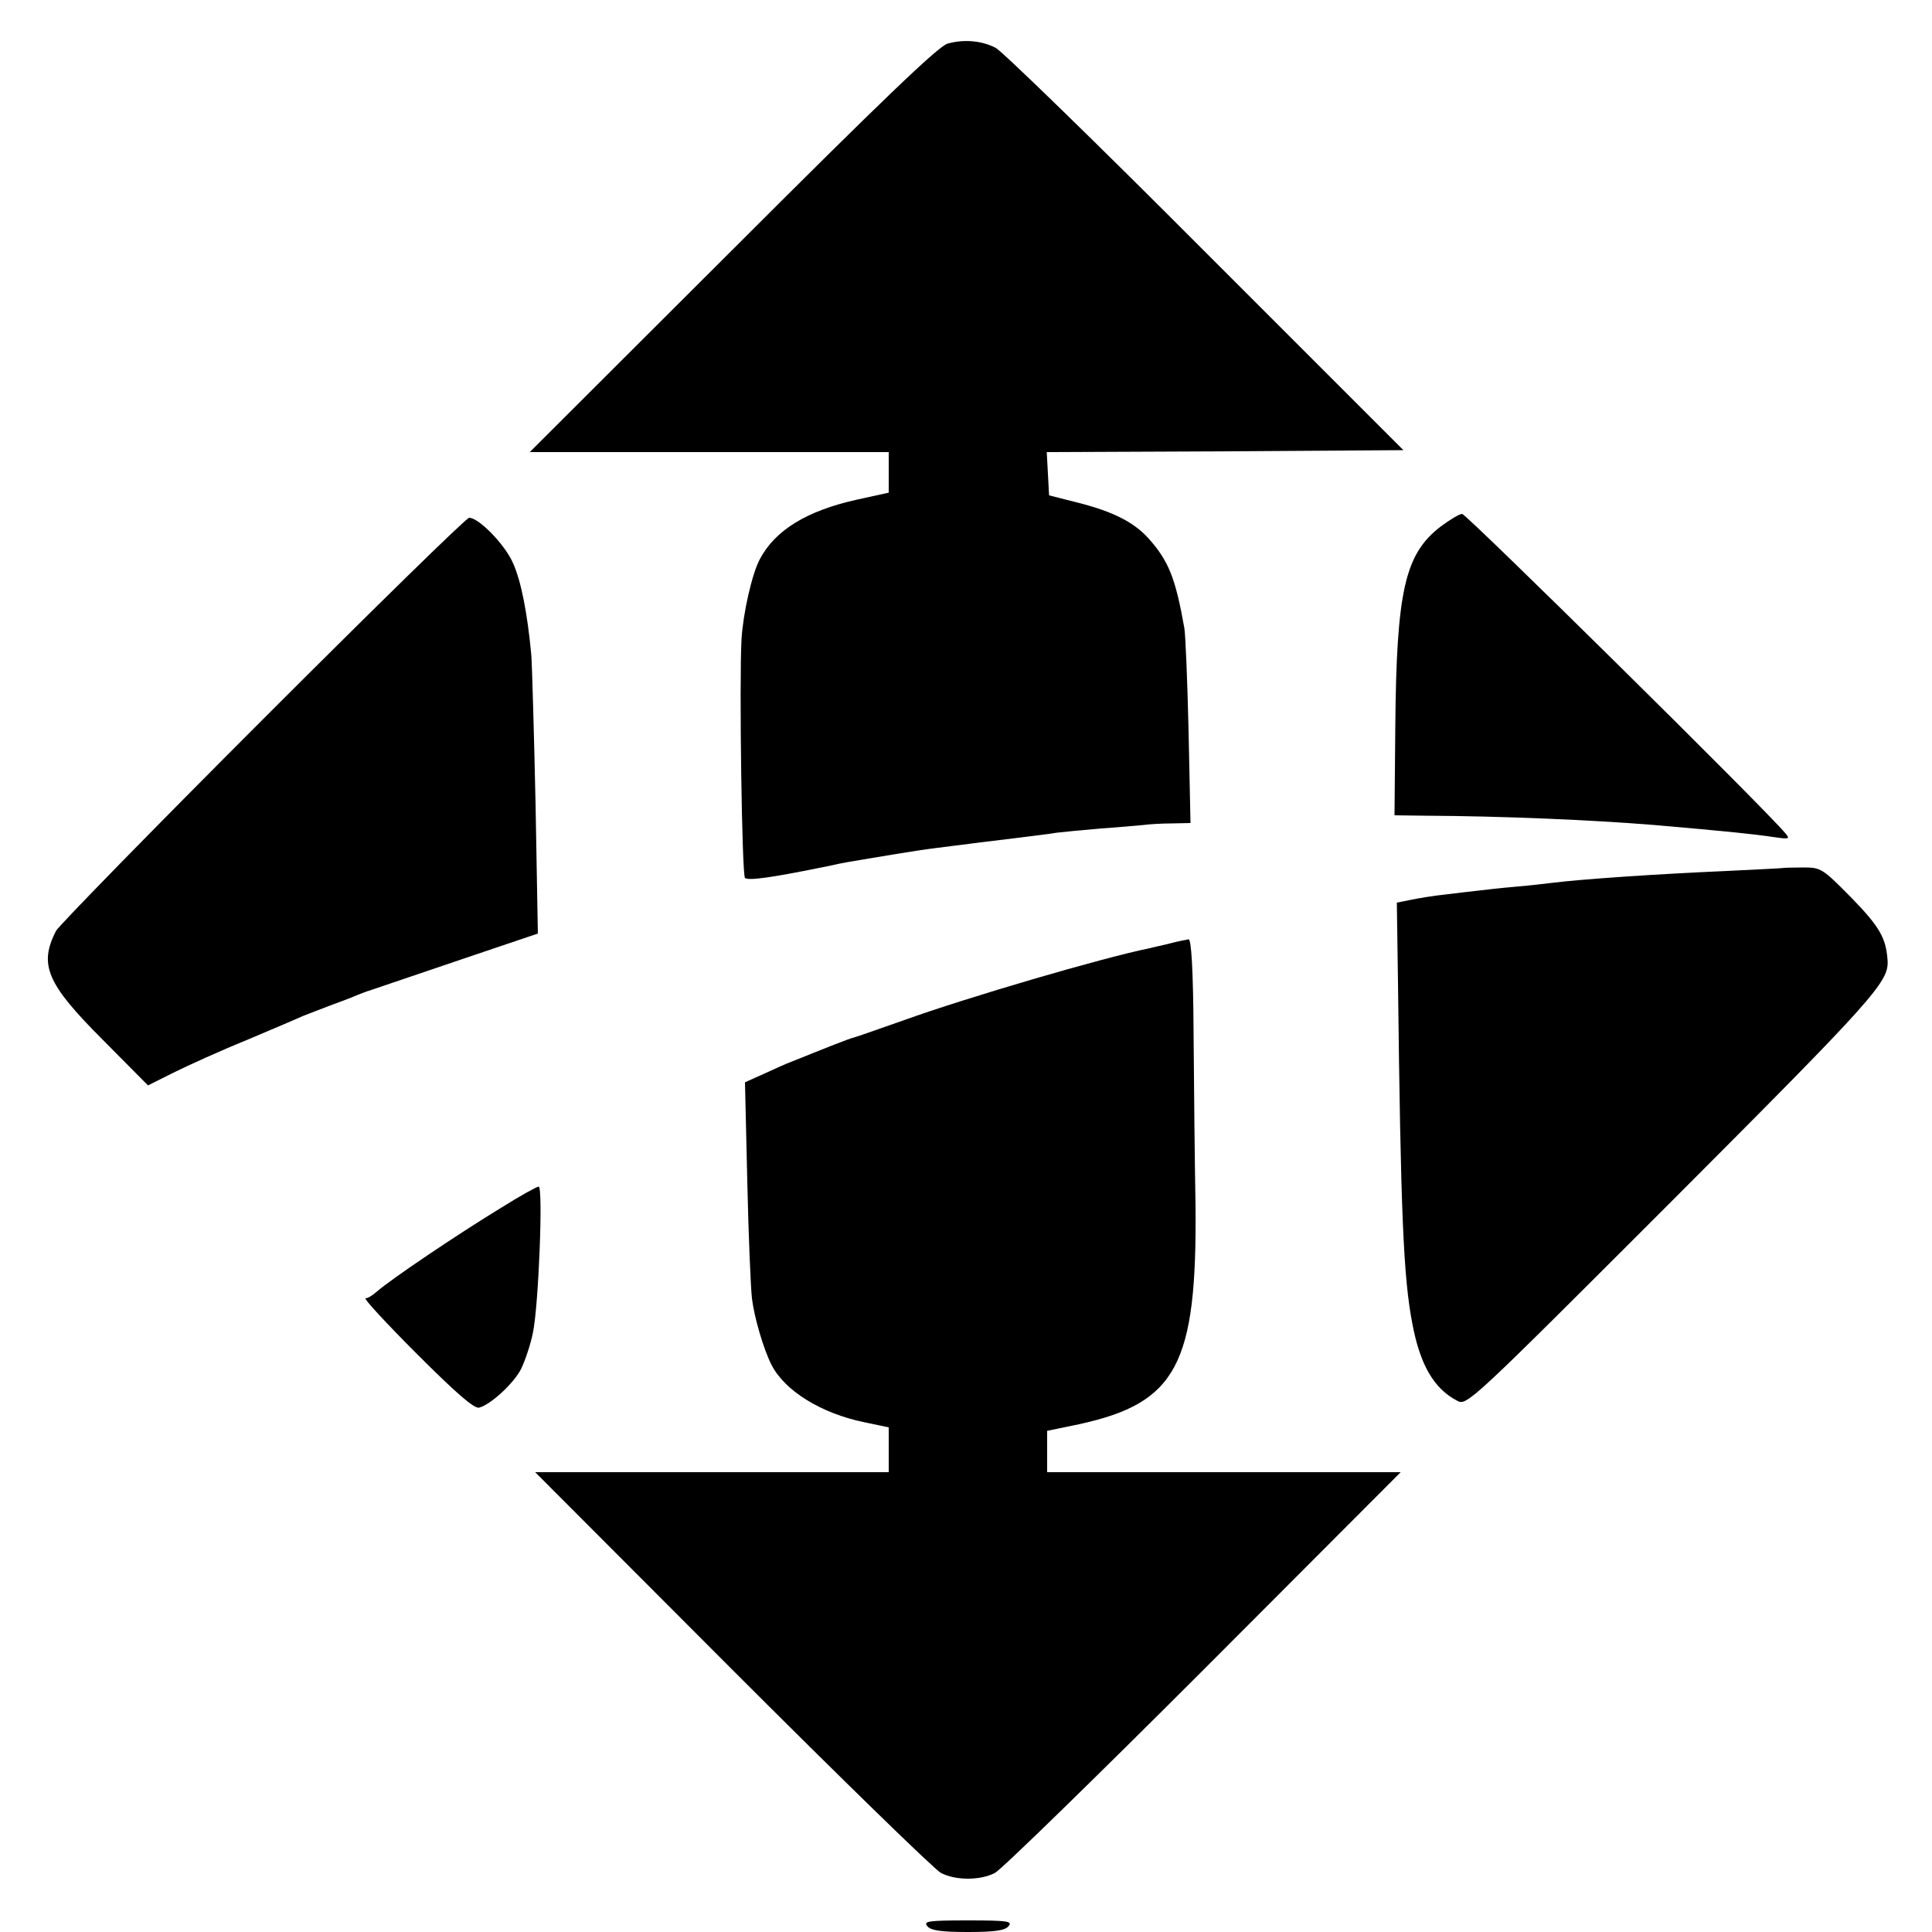
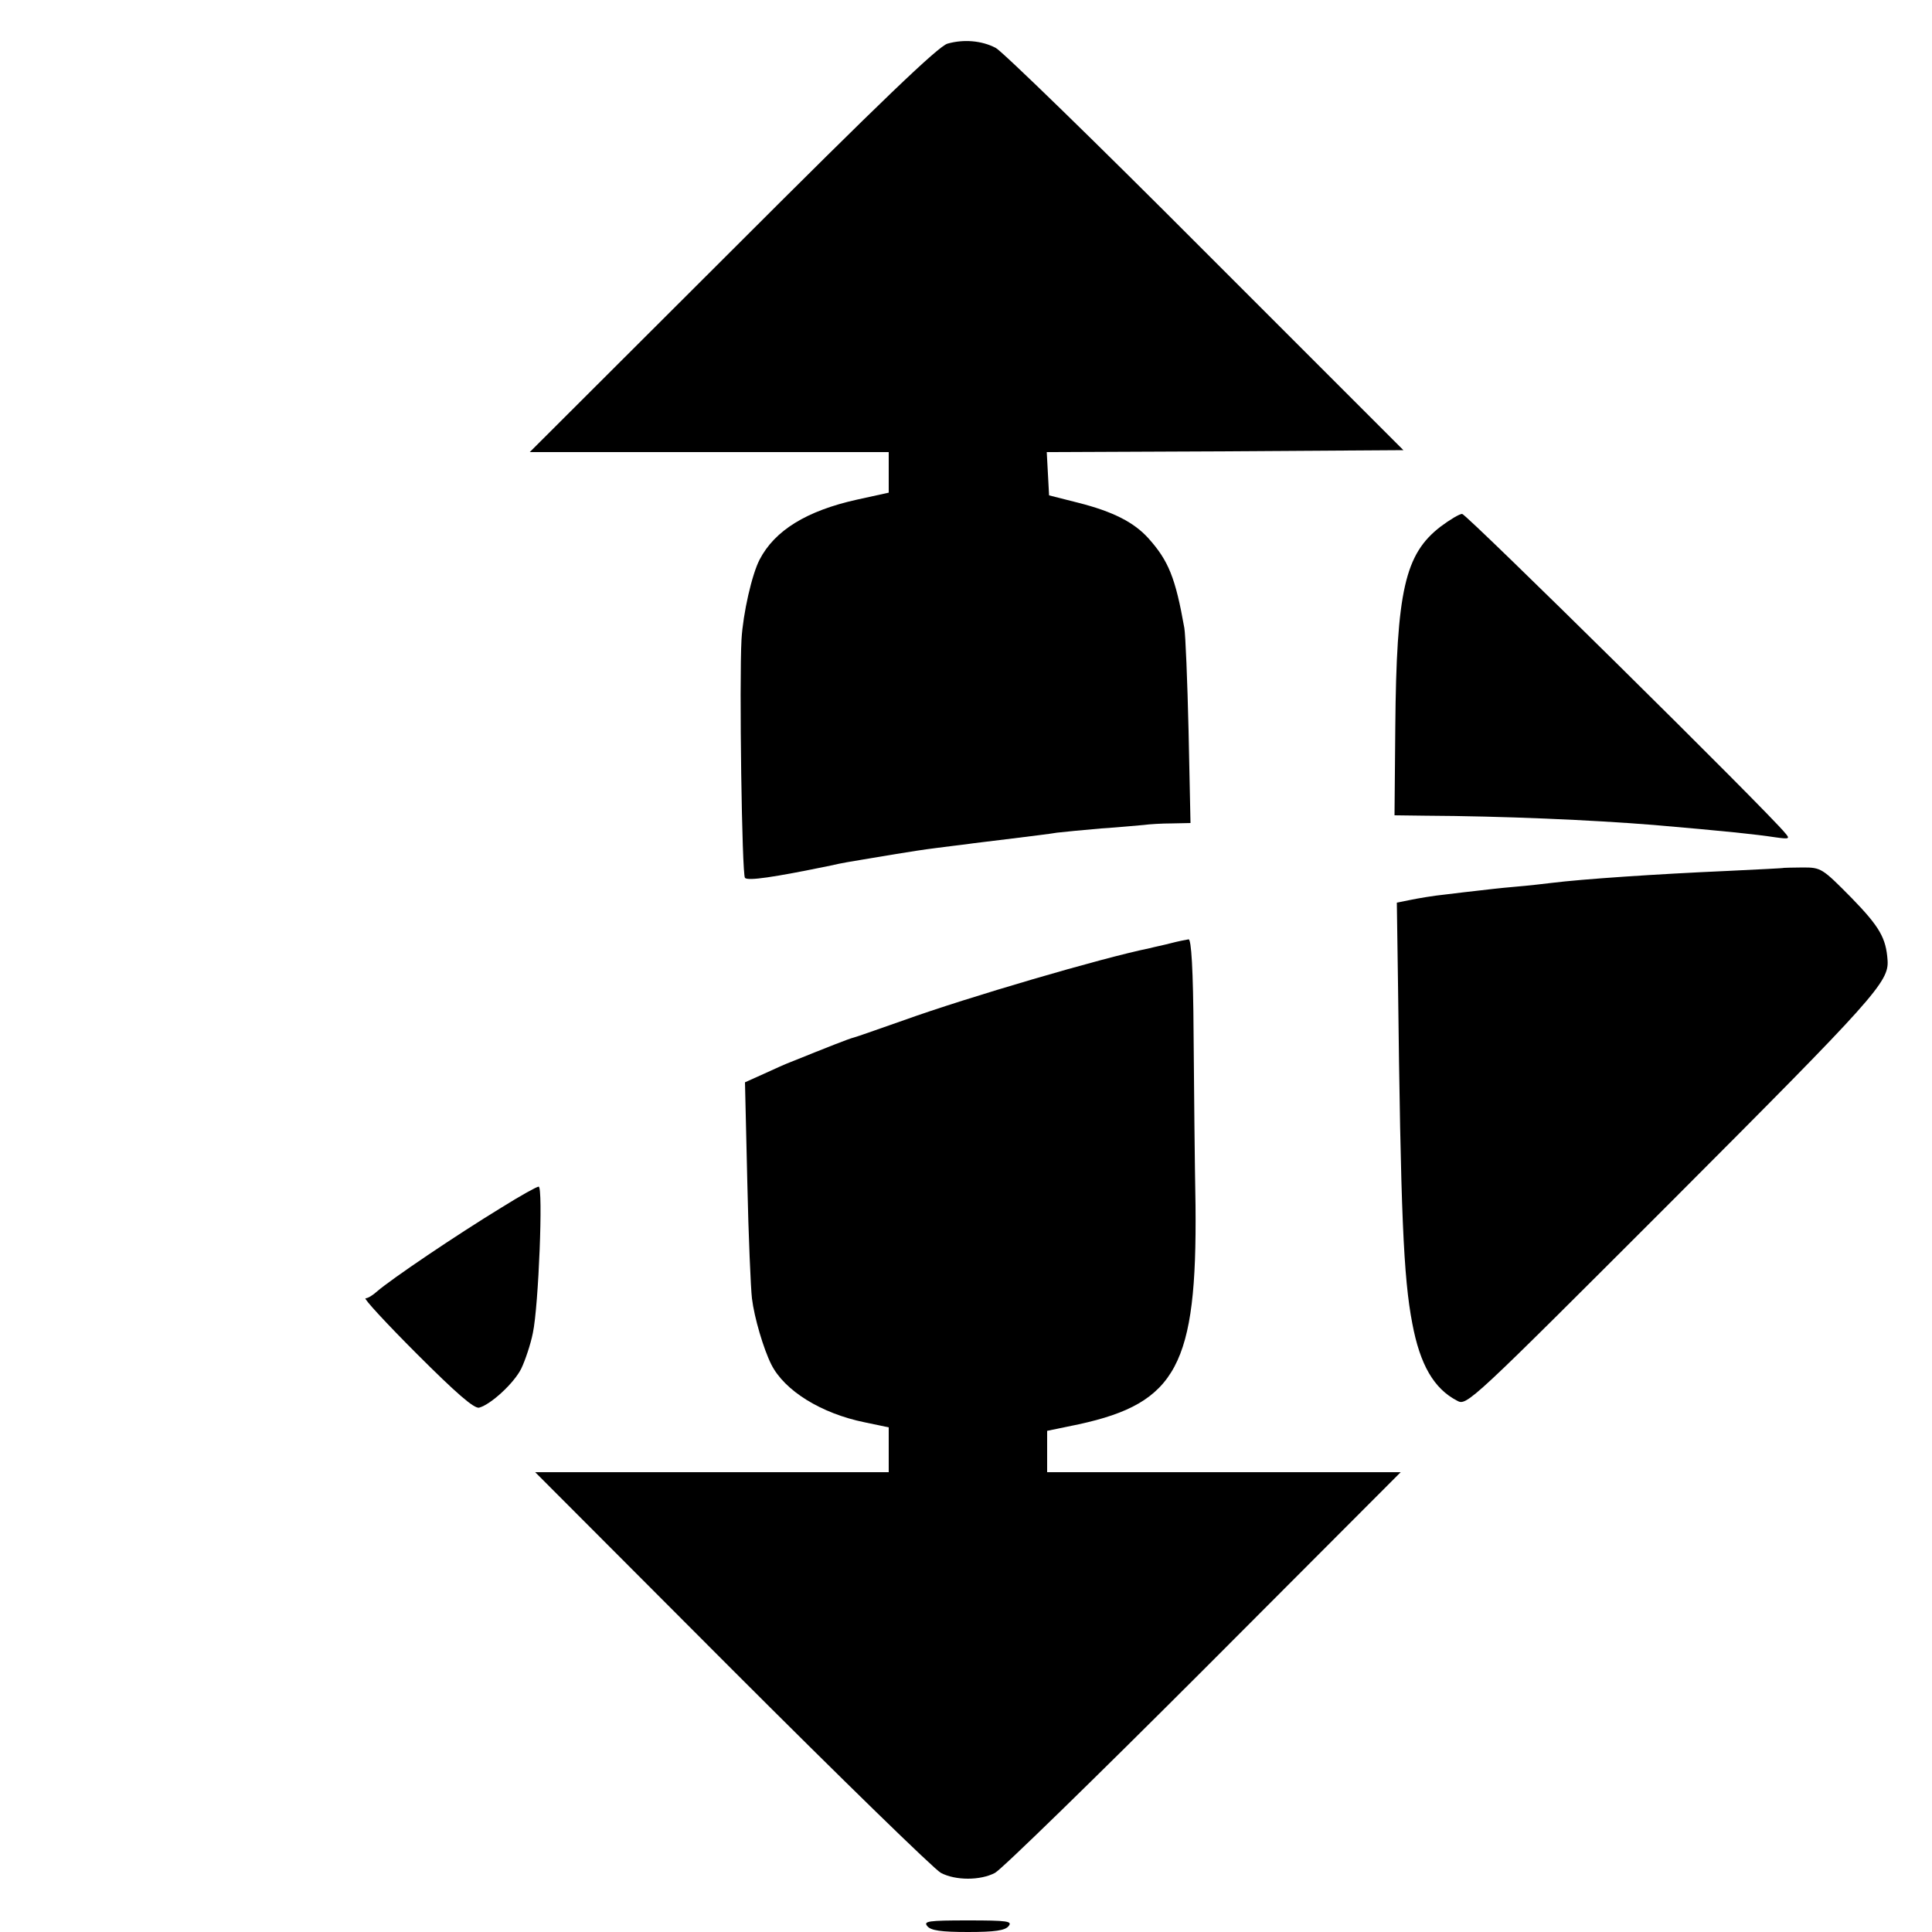
<svg xmlns="http://www.w3.org/2000/svg" version="1.0" width="500pt" height="500pt" viewBox="0 0 500 500" preserveAspectRatio="xMidYMid meet">
  <g transform="translate(0,500) scale(0.1,-0.1)" fill="#000000" stroke="none">
    <path d="M2452 4887 c-24 -7 -174 -151 -557 -534 l-524 -523 465 0 464 0 0 -53 0 -52 -82 -18 c-131 -29 -213 -80 -252 -155 -20 -38 -43 -139 -47 -207 -6 -110 1 -609 9 -617 8 -8 72 1 222 32 25 6 61 12 80 15 19 3 60 10 90 15 30 5 75 12 100 15 25 3 61 8 80 10 19 3 73 9 120 15 47 6 99 12 115 15 17 2 68 7 115 11 47 3 96 8 110 9 14 2 47 4 73 4 l48 1 -5 238 c-3 130 -8 251 -11 267 -23 130 -41 174 -93 232 -37 41 -91 69 -182 92 l-75 19 -3 56 -3 56 462 2 461 3 -513 513 c-282 283 -526 520 -542 528 -36 19 -83 23 -125 11z" />
    <path d="M3728 3637 c-92 -71 -114 -165 -117 -519 l-2 -228 78 -1 c202 -1 432 -11 593 -24 186 -16 262 -24 315 -32 36 -5 38 -4 25 11 -47 58 -825 826 -836 826 -7 0 -32 -15 -56 -33z" />
-     <path d="M680 3138 c-287 -287 -527 -533 -535 -547 -45 -88 -24 -137 121 -282 l117 -118 66 33 c36 18 122 57 191 85 69 29 134 57 145 62 11 4 43 17 70 27 28 10 59 22 70 27 11 4 25 10 30 11 6 2 106 36 224 76 l213 72 -6 336 c-4 184 -9 358 -11 385 -10 107 -26 190 -47 237 -20 47 -88 118 -114 118 -7 0 -247 -235 -534 -522z" />
    <path d="M4617 2754 c-1 -1 -67 -4 -147 -8 -183 -8 -375 -21 -455 -31 -16 -2 -59 -7 -95 -10 -36 -3 -78 -8 -95 -10 -16 -2 -55 -6 -85 -10 -30 -3 -71 -10 -90 -14 l-35 -7 3 -209 c7 -594 14 -761 37 -880 20 -107 56 -169 116 -200 25 -14 32 -7 557 518 524 525 561 566 557 622 -4 57 -20 86 -93 161 -76 77 -79 79 -126 79 -26 0 -48 -1 -49 -1z" />
    <path d="M3030 2559 c-19 -5 -44 -10 -55 -13 -123 -25 -471 -127 -635 -186 -63 -22 -122 -43 -130 -45 -13 -3 -68 -25 -165 -64 -11 -4 -42 -18 -68 -30 l-49 -22 6 -257 c3 -141 9 -277 12 -302 6 -50 30 -131 50 -171 34 -68 129 -127 242 -150 l62 -13 0 -58 0 -58 -457 0 -458 0 510 -511 c281 -281 523 -517 540 -526 38 -20 102 -20 140 0 17 9 259 245 540 526 l510 511 -458 0 -457 0 0 53 0 54 82 17 c253 55 306 154 302 566 -2 107 -4 306 -5 443 -1 170 -6 247 -13 246 -6 -1 -27 -5 -46 -10z" />
    <path d="M1298 1875 c-118 -72 -285 -185 -322 -217 -11 -10 -24 -18 -30 -18 -6 0 54 -65 133 -144 101 -101 148 -142 161 -139 30 8 90 63 109 101 10 21 24 62 30 92 15 70 27 380 15 379 -5 0 -48 -24 -96 -54z" />
    <path d="M2400 15 c9 -11 35 -15 105 -15 70 0 96 4 105 15 11 13 -2 15 -105 15 -103 0 -116 -2 -105 -15z" />
  </g>
</svg>